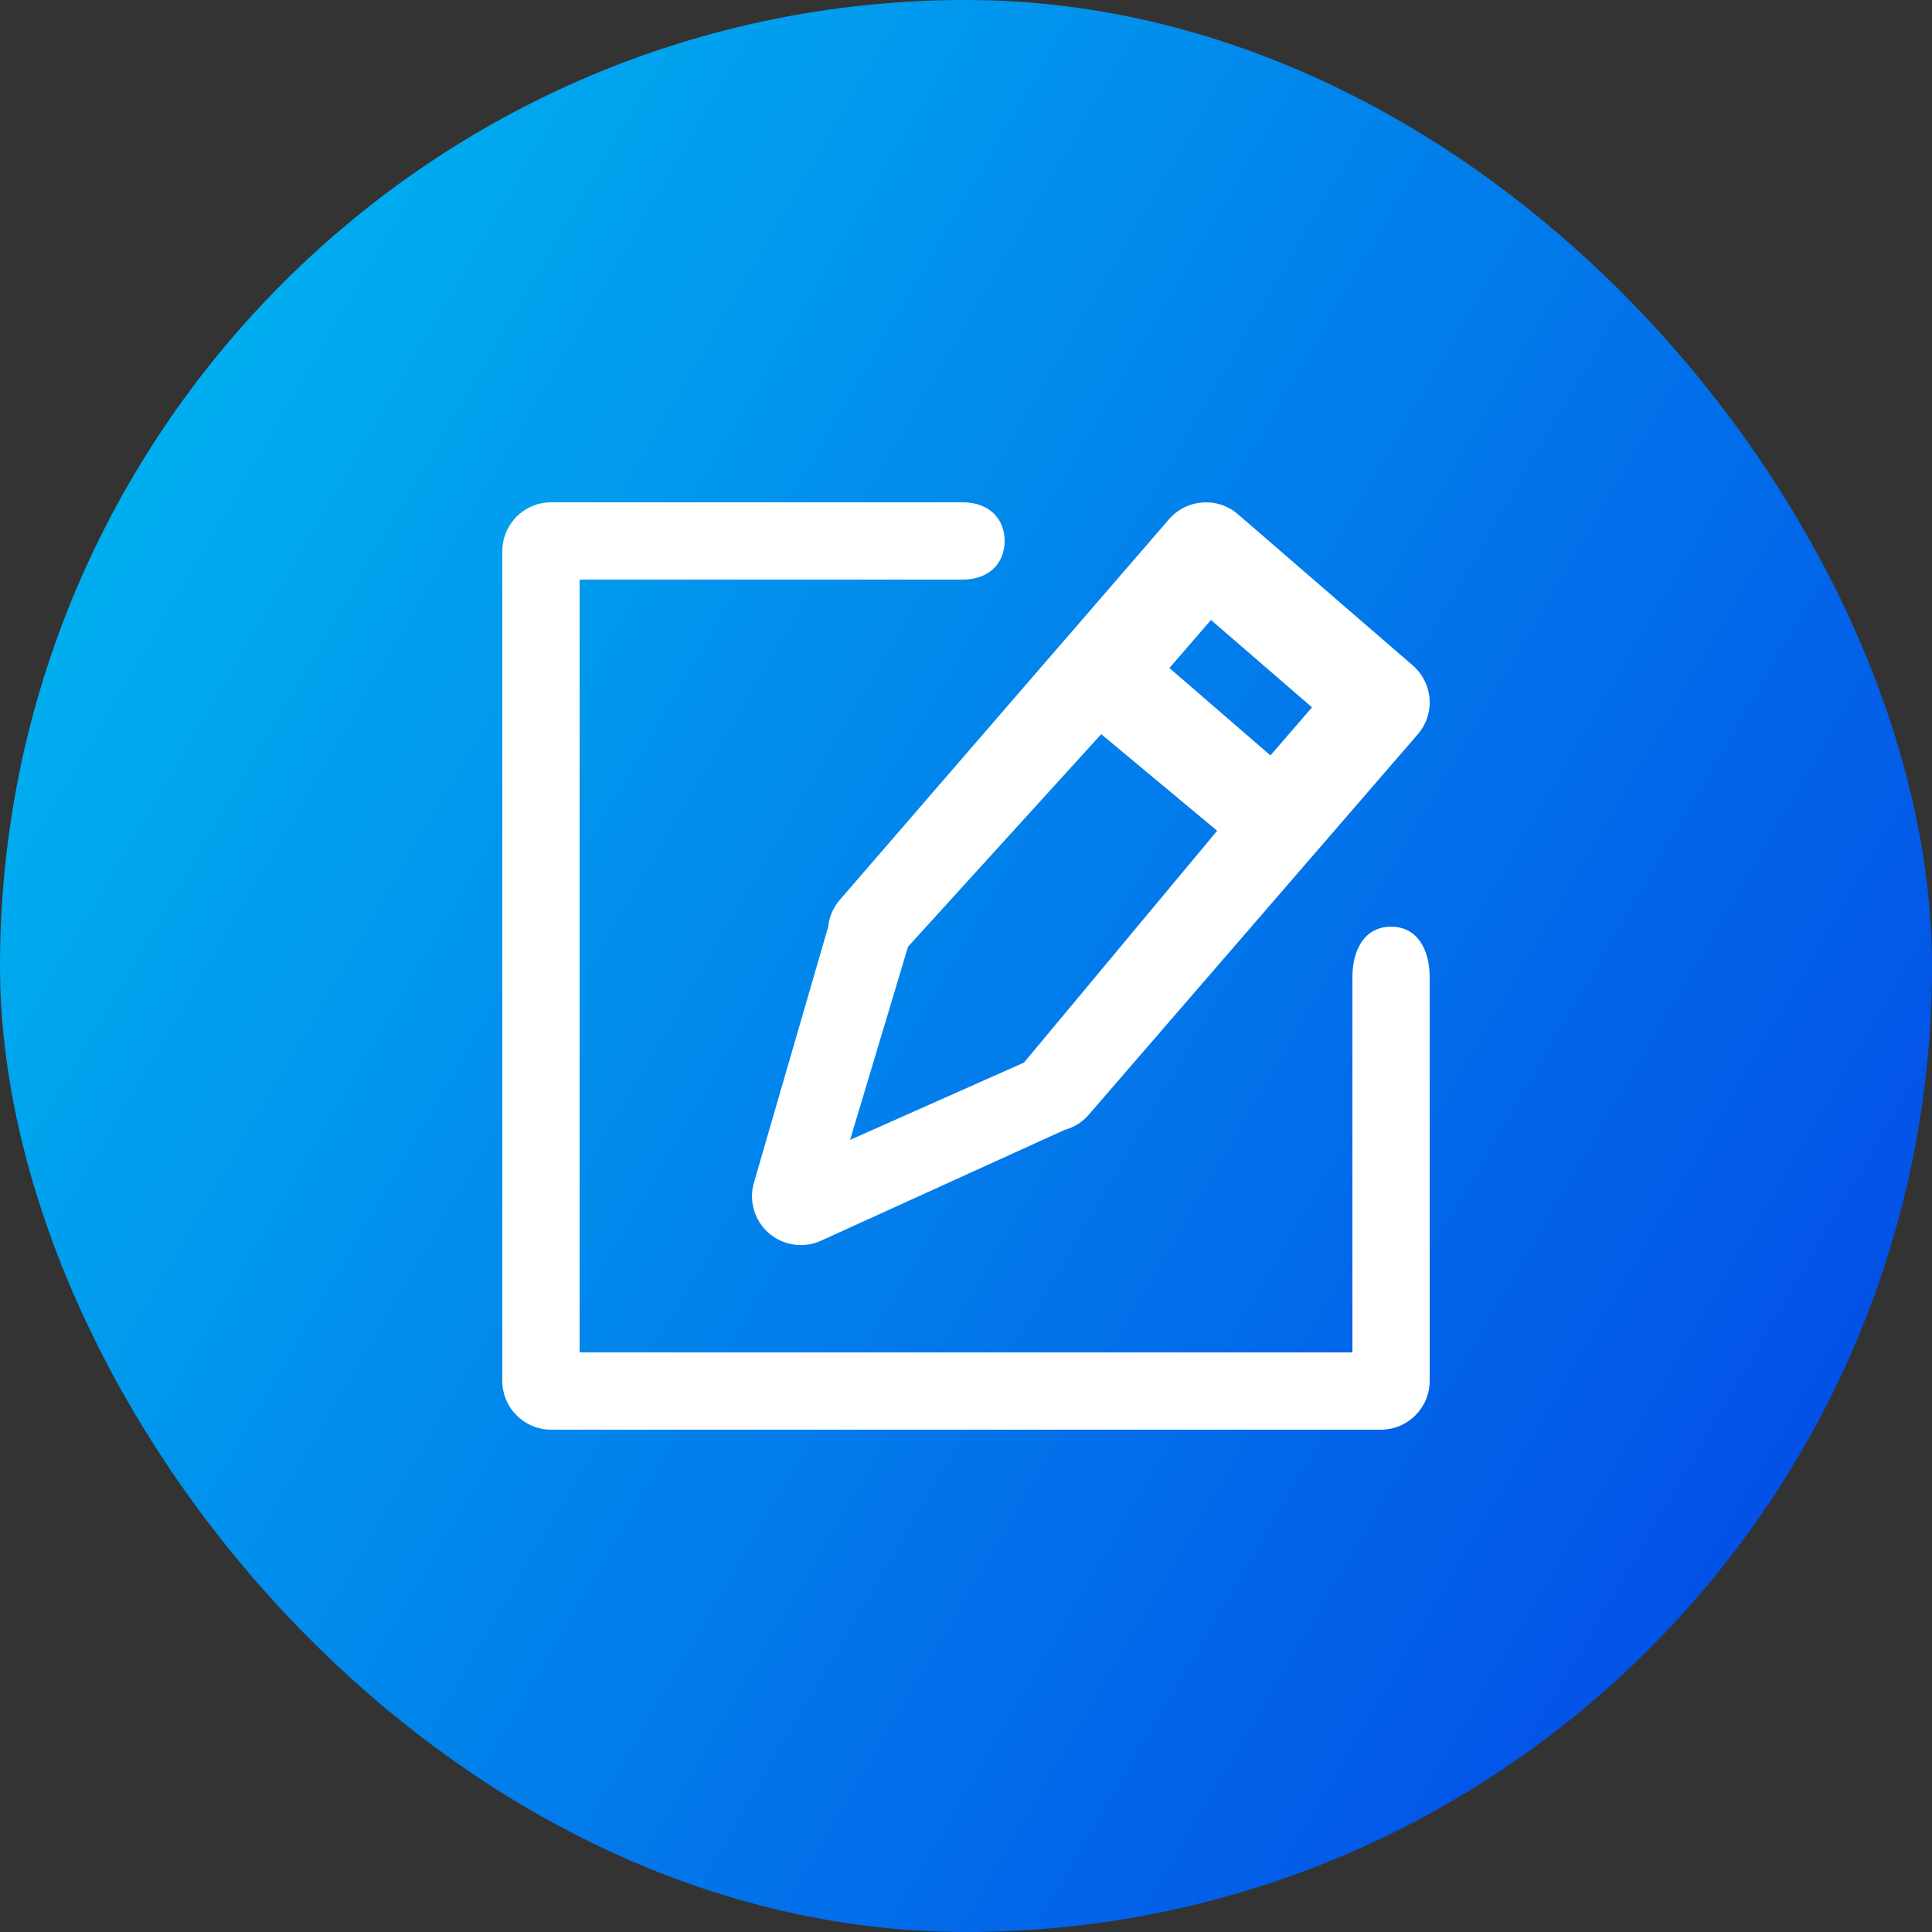
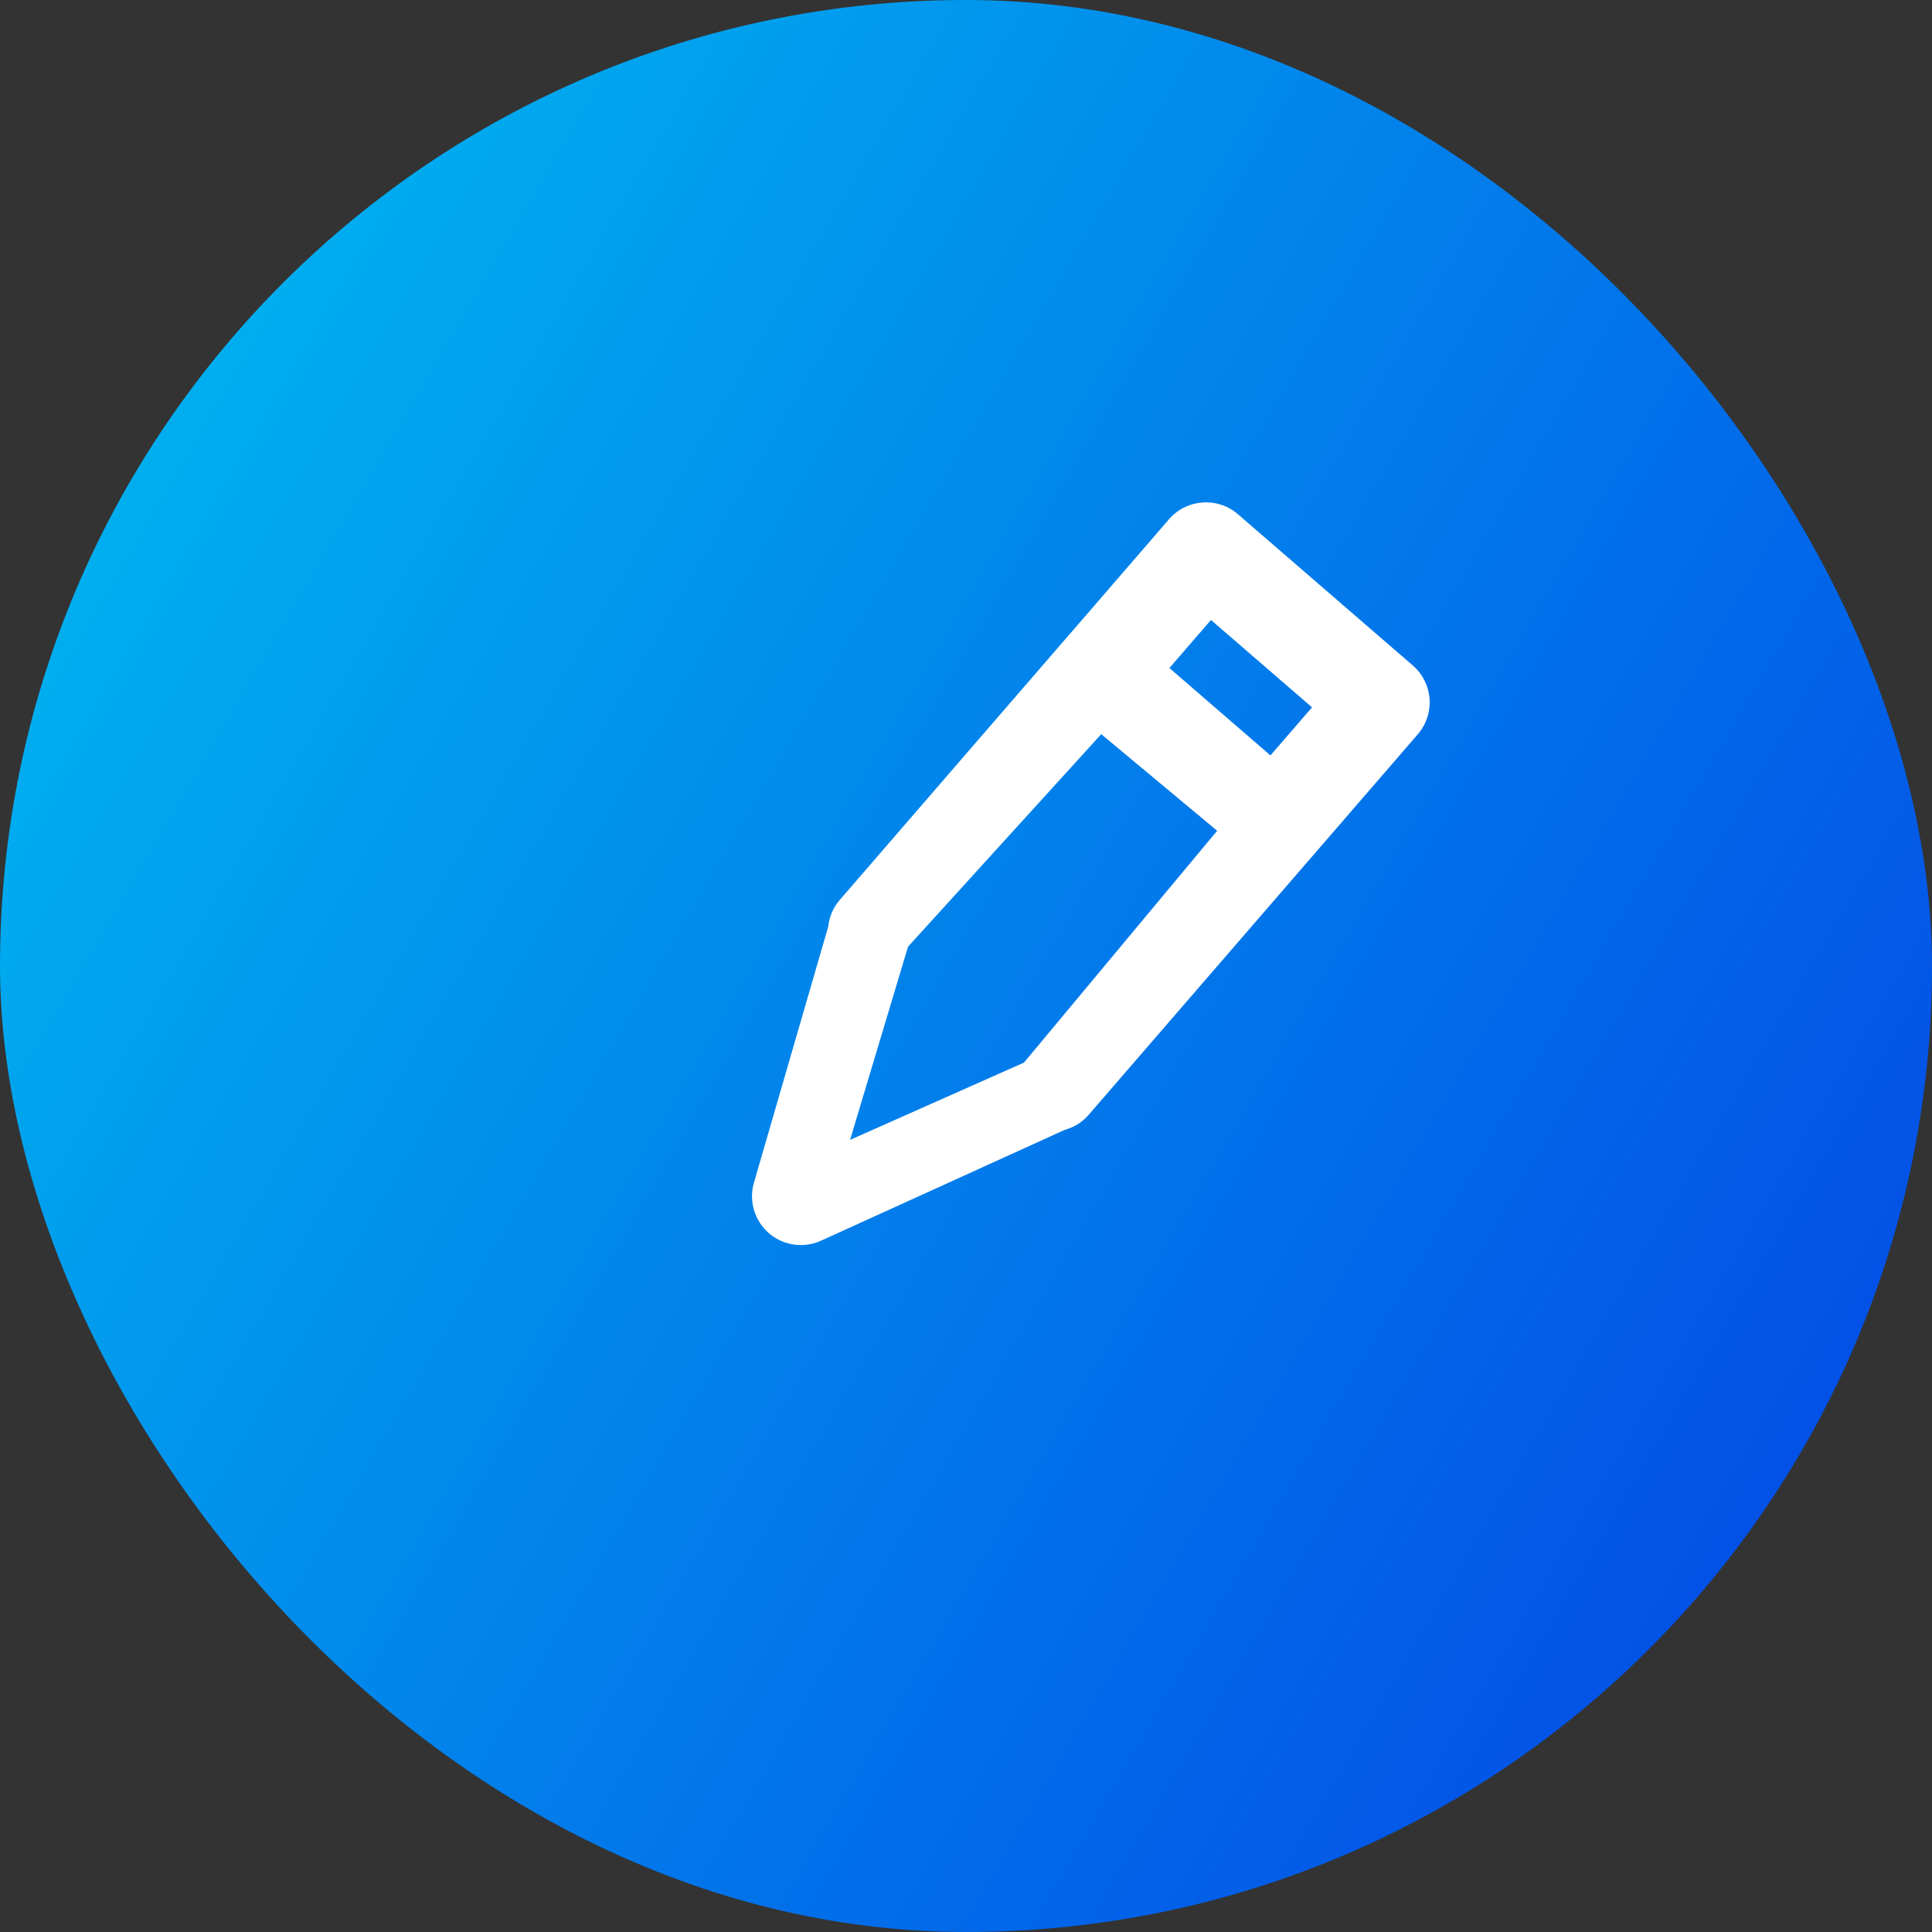
<svg xmlns="http://www.w3.org/2000/svg" width="50" height="50" viewBox="0 0 50 50" fill="none">
  <rect x="0" y="0" width="50" height="50" fill="#333333" stroke="none" />
  <rect width="50" height="50" rx="25" fill="url(#paint0_linear_2714_58)" />
-   <path d="M36 23.983C35.303 23.983 35 24.597 35 25.294V35H15V15H24.912C25.61 15 26 14.563 26 14C26 13.437 25.61 13 24.912 13H14.263C13.566 13 13 13.566 13 14.263V35.737C13 36.434 13.566 37 14.263 37H35.737C36.434 37 37 36.434 37 35.737V25.294C37 24.597 36.697 23.983 36 23.983Z" fill="white" />
-   <path d="M27.525 16.593L21.733 23.29C21.558 23.492 21.46 23.735 21.434 23.983L19.512 30.607C19.374 31.081 19.526 31.592 19.899 31.915C20.128 32.113 20.422 32.222 20.725 32.222C20.902 32.222 21.081 32.186 21.248 32.109L27.55 29.243C27.782 29.178 28 29.053 28.169 28.858L33.962 22.16L33.964 22.159L33.965 22.157L36.692 19.004C36.911 18.751 37.021 18.421 36.997 18.086C36.972 17.752 36.817 17.441 36.563 17.222L32.037 13.308C31.509 12.852 30.712 12.91 30.255 13.437L27.529 16.59L27.527 16.591L27.525 16.593ZM23.5 24.5L28.5 19L31.5 21.5L26.5 27.5L22 29.5L23.5 24.5ZM31.34 16.045L33.955 18.306L32.879 19.55L30.264 17.288L31.34 16.045Z" fill="white" />
+   <path d="M27.525 16.593L21.733 23.29C21.558 23.492 21.46 23.735 21.434 23.983L19.512 30.607C19.374 31.081 19.526 31.592 19.899 31.915C20.128 32.113 20.422 32.222 20.725 32.222C20.902 32.222 21.081 32.186 21.248 32.109L27.55 29.243C27.782 29.178 28 29.053 28.169 28.858L33.962 22.16L33.964 22.159L33.965 22.157L36.692 19.004C36.911 18.751 37.021 18.421 36.997 18.086C36.972 17.752 36.817 17.441 36.563 17.222L32.037 13.308C31.509 12.852 30.712 12.91 30.255 13.437L27.529 16.59L27.527 16.591ZM23.5 24.5L28.5 19L31.5 21.5L26.5 27.5L22 29.5L23.5 24.5ZM31.34 16.045L33.955 18.306L32.879 19.55L30.264 17.288L31.34 16.045Z" fill="white" />
  <defs>
    <linearGradient id="paint0_linear_2714_58" x1="6.938" y1="6.709" x2="50.502" y2="32.147" gradientUnits="userSpaceOnUse">
      <stop stop-color="#00AEEF" />
      <stop offset="1" stop-color="#0350E7" />
    </linearGradient>
  </defs>
</svg>